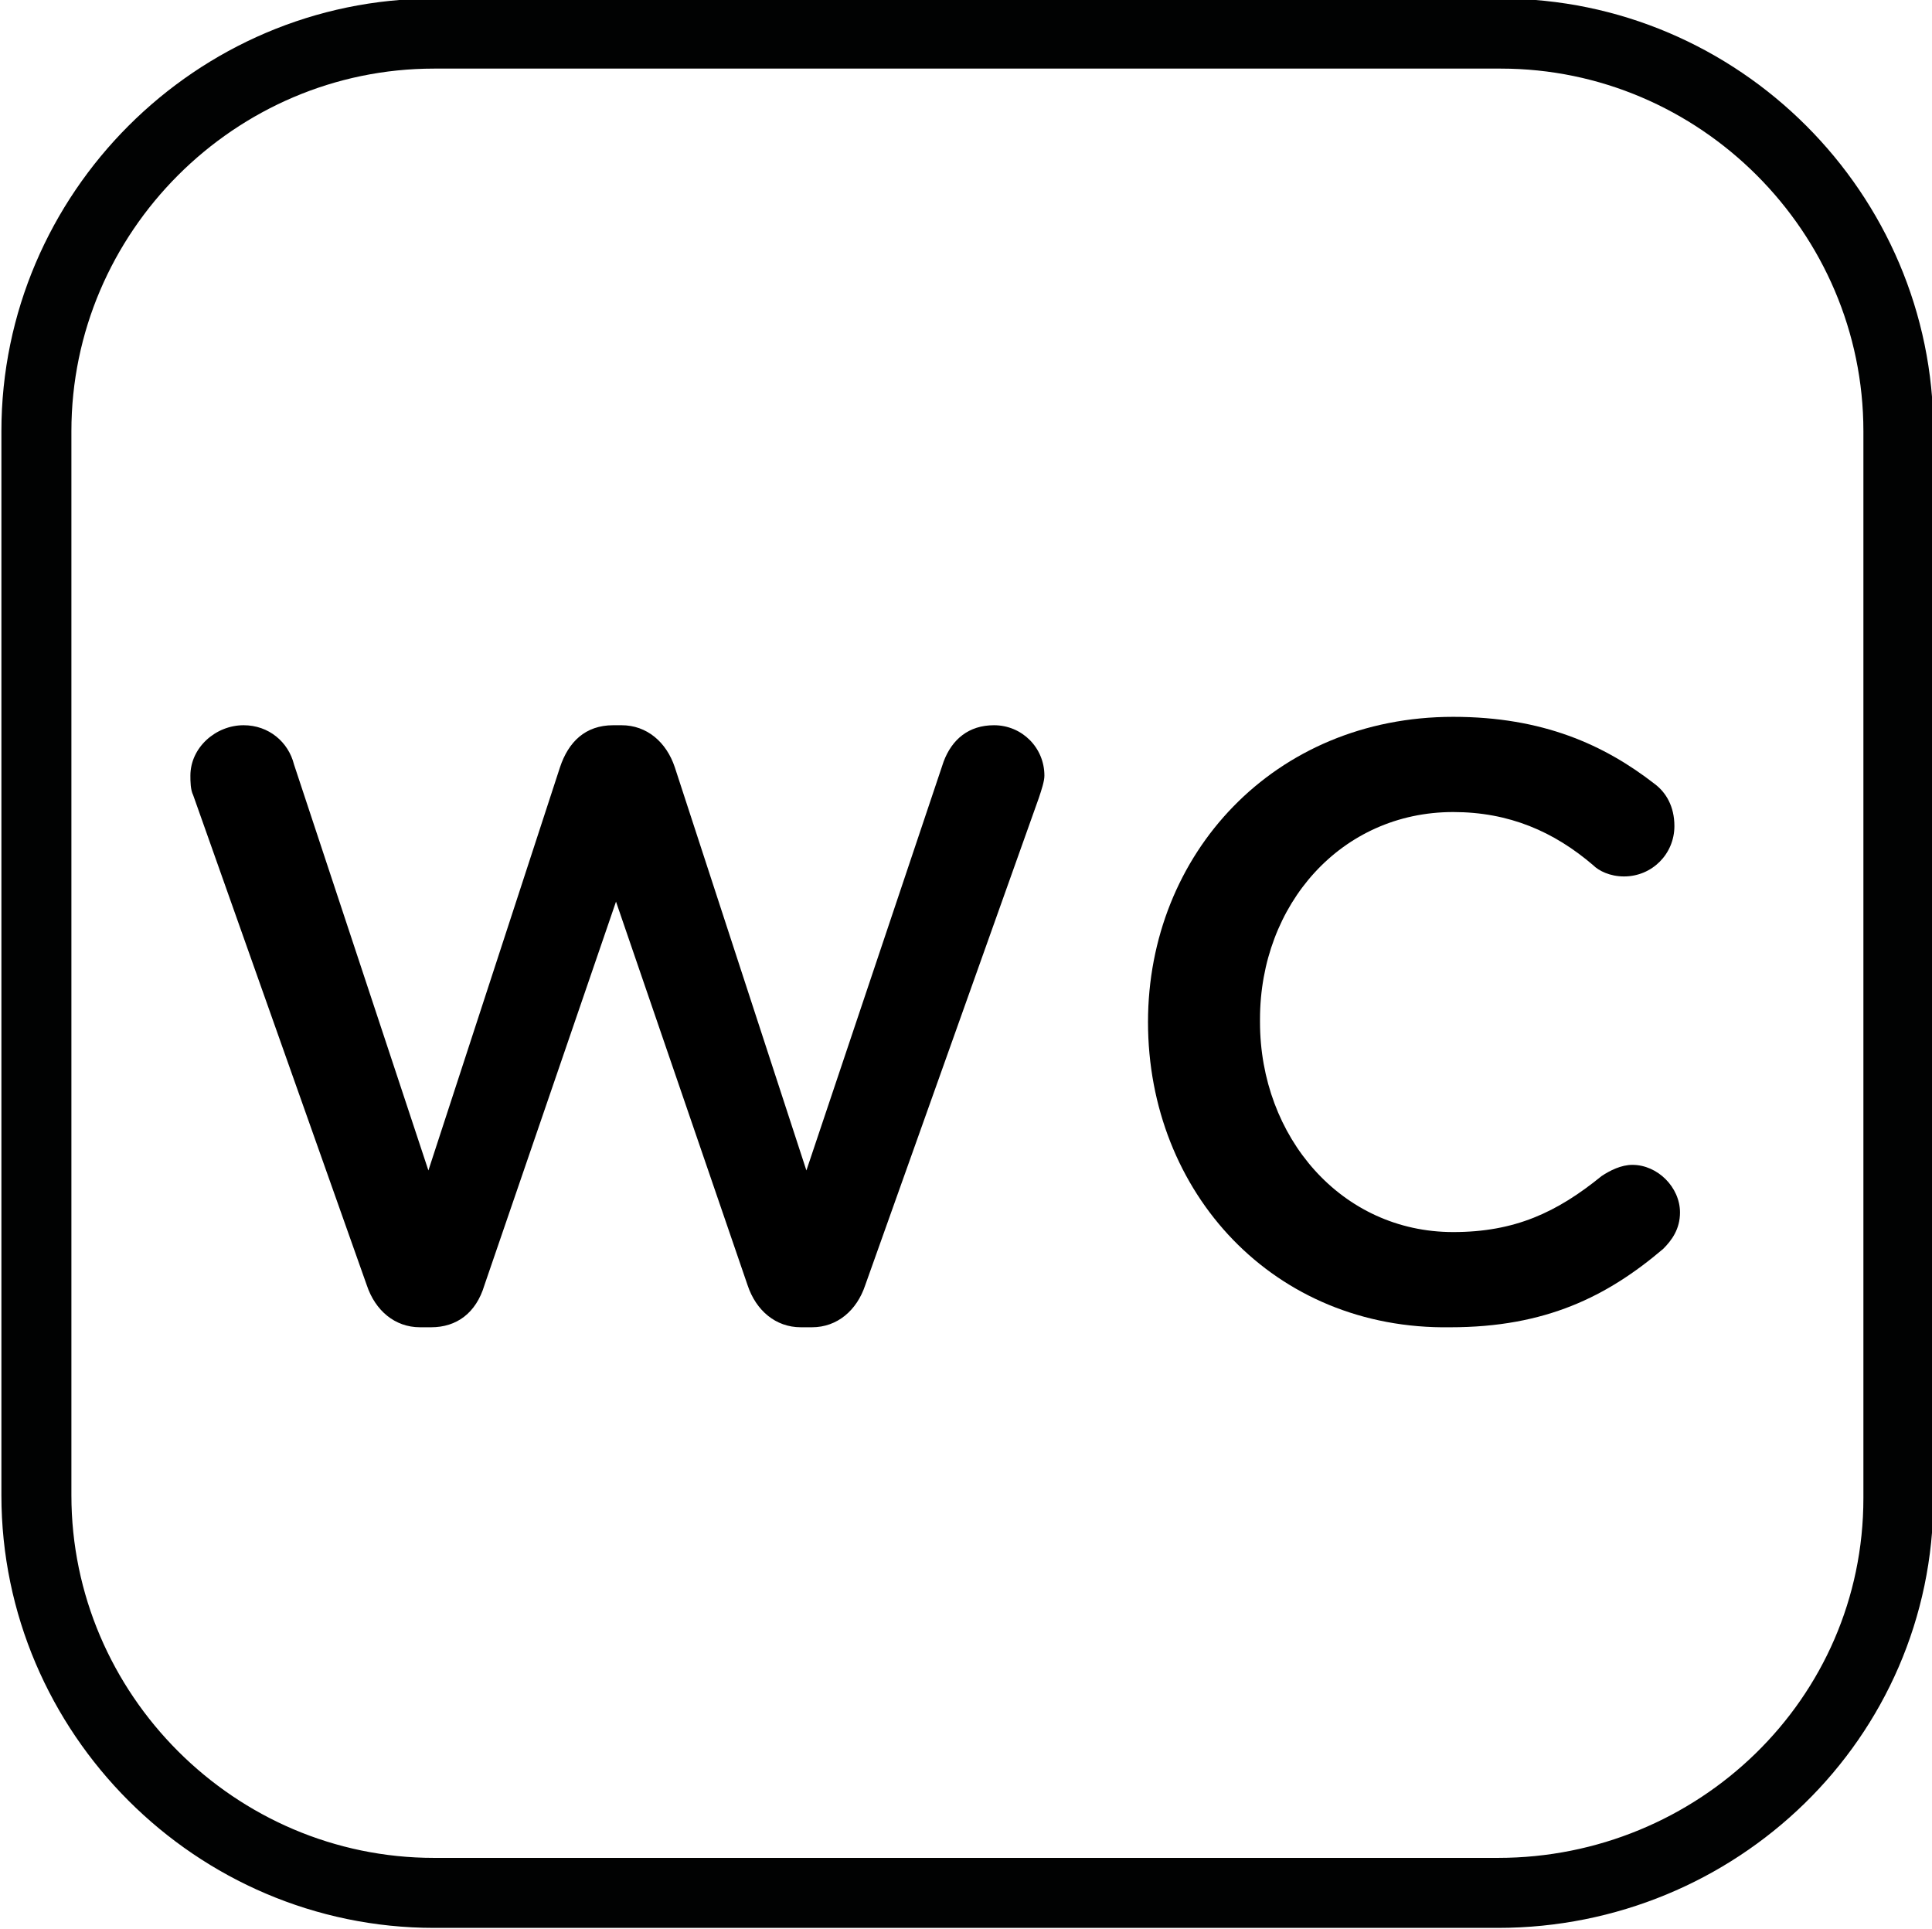
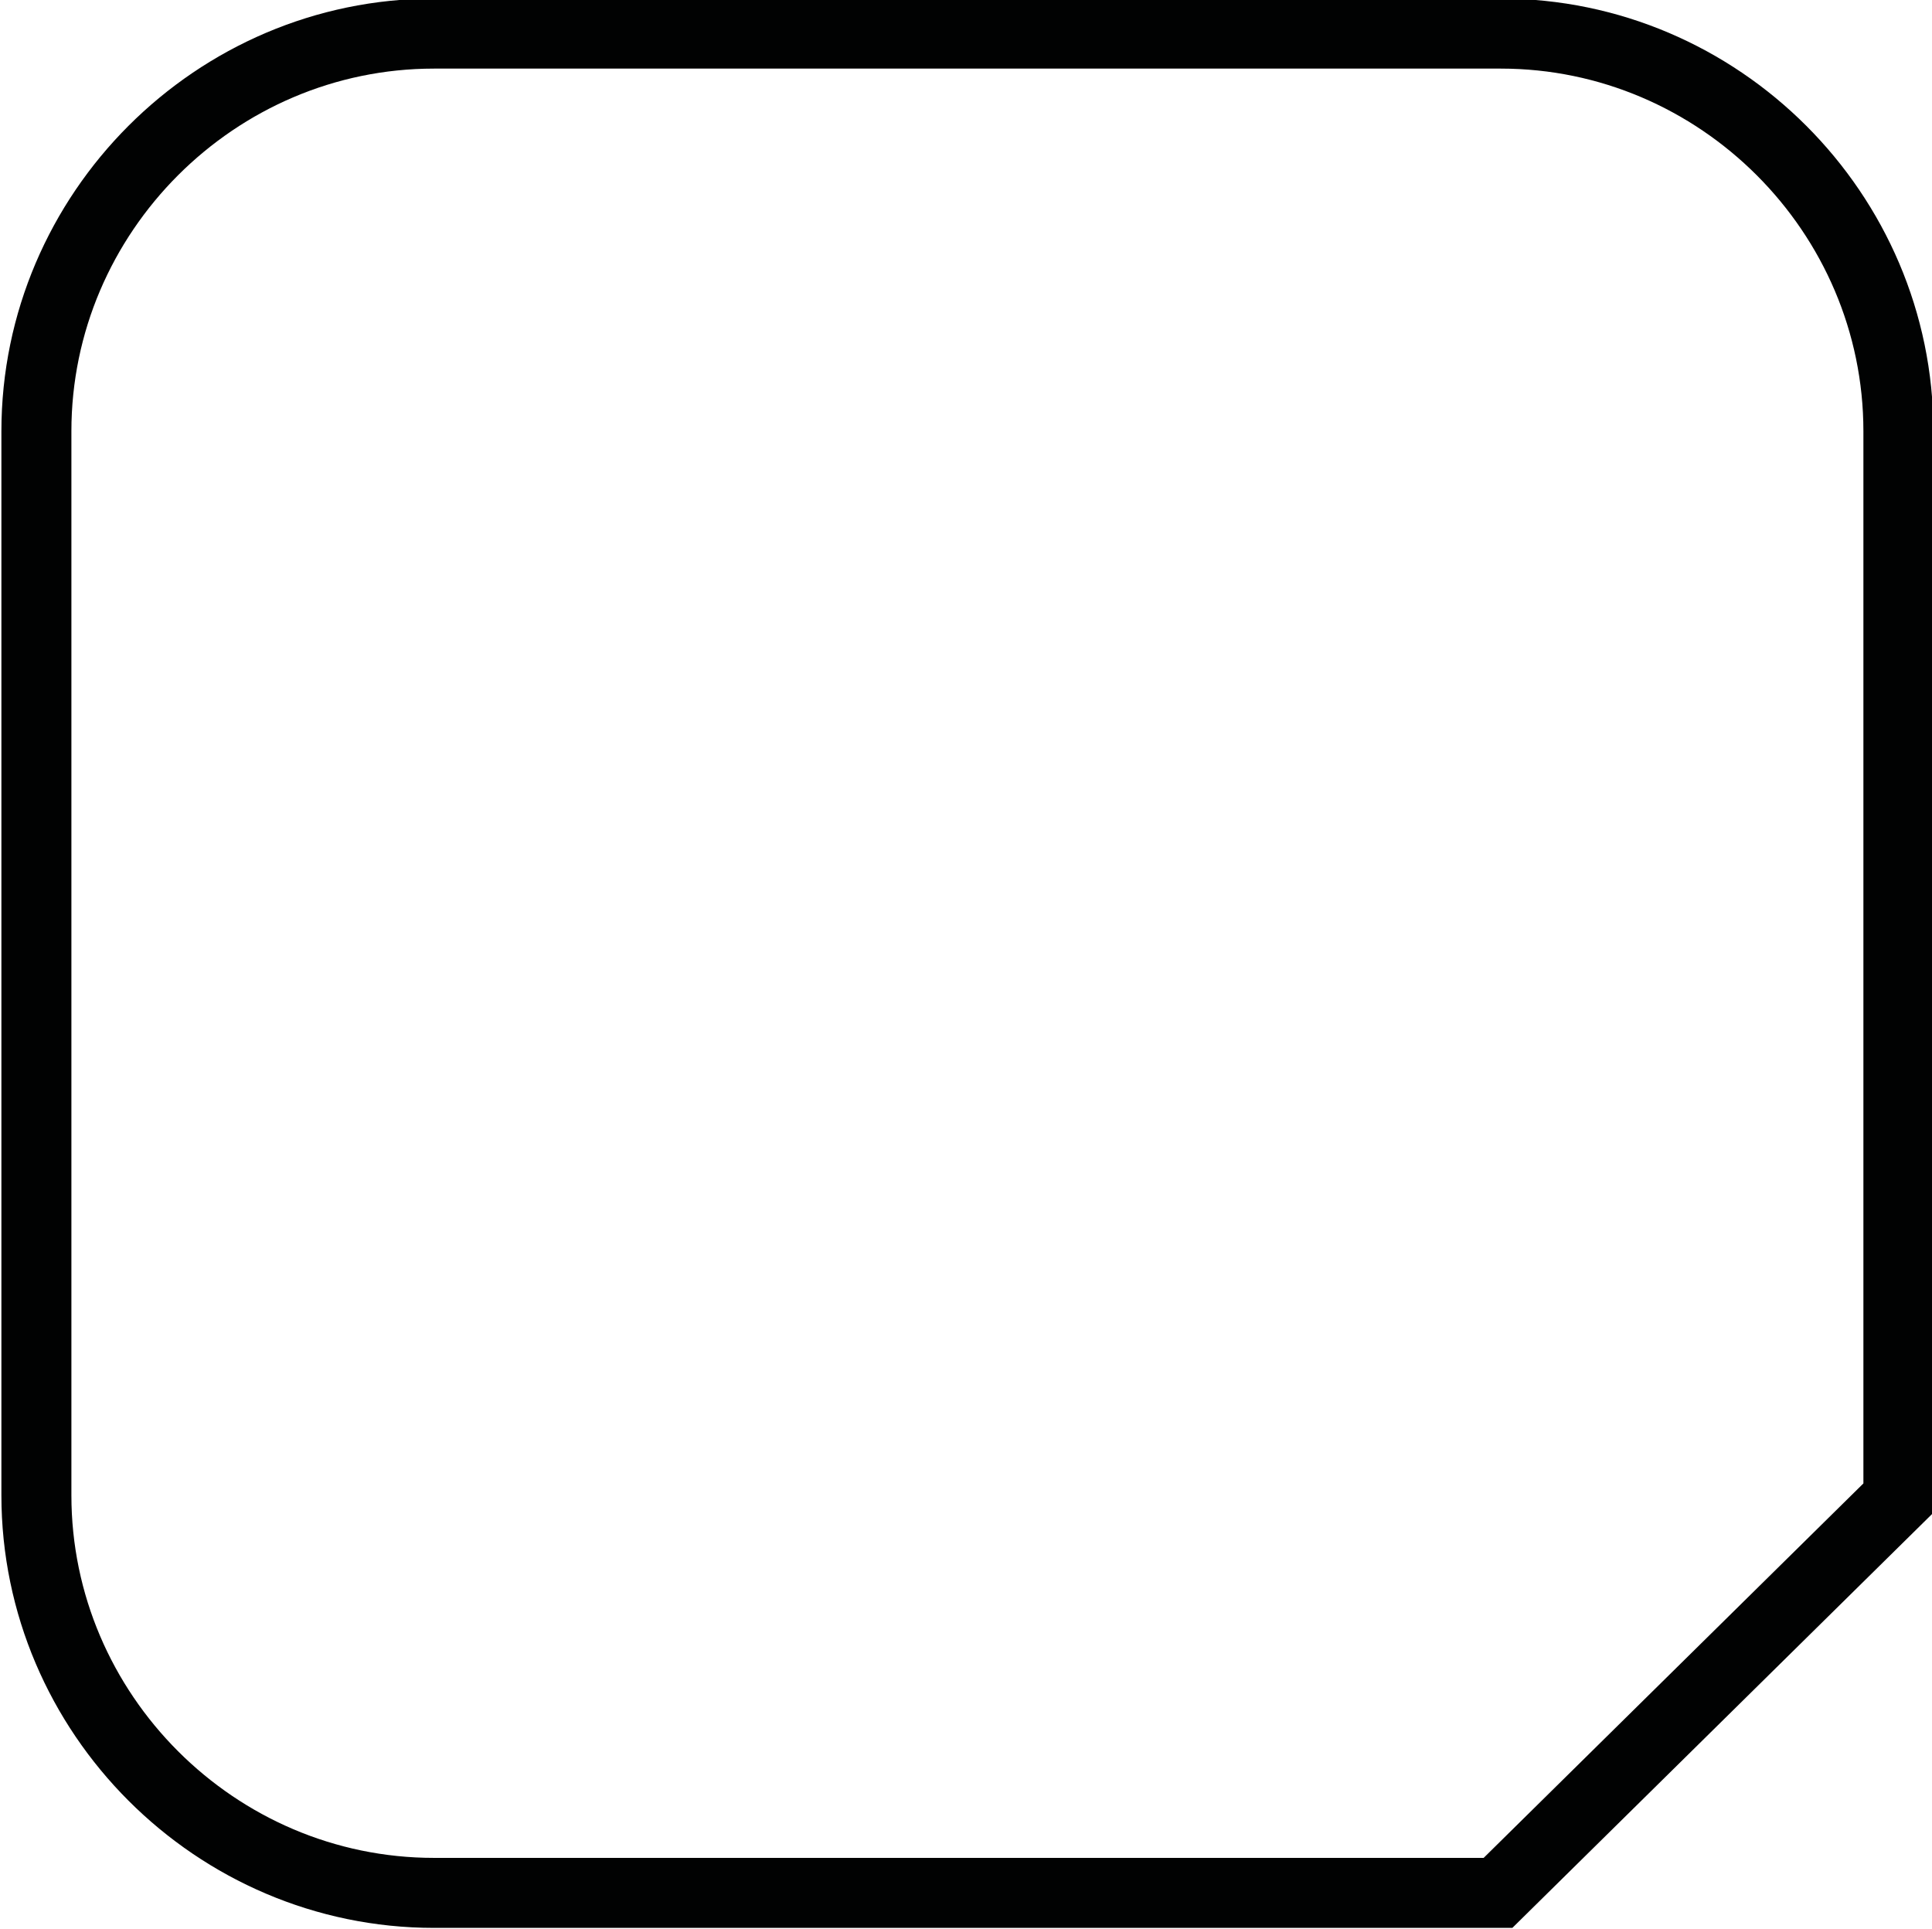
<svg xmlns="http://www.w3.org/2000/svg" version="1.1" baseProfile="tiny" id="Layer_1" x="0px" y="0px" viewBox="0 0 69 68.9" xml:space="preserve">
-   <path fill="none" stroke="#010202" stroke-width="2.5" stroke-linecap="round" stroke-miterlimit="10" d="M53.5,67.6H15.5  c-7.8,0-14.2-6.4-14.2-14.2v-38c0-7.8,6.4-14.2,14.2-14.2h38.1c7.8,0,14.2,6.4,14.2,14.2v38.1C67.8,61.4,61.3,67.6,53.5,67.6z" />
+   <path fill="none" stroke="#010202" stroke-width="2.5" stroke-linecap="round" stroke-miterlimit="10" d="M53.5,67.6H15.5  c-7.8,0-14.2-6.4-14.2-14.2v-38c0-7.8,6.4-14.2,14.2-14.2h38.1c7.8,0,14.2,6.4,14.2,14.2v38.1z" />
  <g>
-     <path d="M6.9,28.4c-0.1-0.2-0.1-0.5-0.1-0.7c0-1,0.9-1.8,1.9-1.8c0.9,0,1.6,0.6,1.8,1.4l4.8,14.5L20,27.4c0.3-0.9,0.9-1.5,1.9-1.5   h0.3c0.9,0,1.6,0.6,1.9,1.5l4.7,14.4l4.9-14.6c0.3-0.8,0.9-1.3,1.8-1.3c1,0,1.8,0.8,1.8,1.8c0,0.2-0.1,0.5-0.2,0.8l-6.2,17.4   c-0.3,0.9-1,1.5-1.9,1.5h-0.4c-0.9,0-1.6-0.6-1.9-1.5l-4.7-13.7l-4.7,13.7c-0.3,1-1,1.5-1.9,1.5H15c-0.9,0-1.6-0.6-1.9-1.5   L6.9,28.4z" />
-     <path d="M41,36.5L41,36.5c0-6,4.5-10.9,10.9-10.9c3.2,0,5.4,1,7.2,2.4c0.4,0.3,0.7,0.8,0.7,1.5c0,1-0.8,1.8-1.8,1.8   c-0.5,0-0.9-0.2-1.1-0.4c-1.4-1.2-3-1.9-5-1.9c-4,0-6.9,3.3-6.9,7.4v0.1c0,4.1,2.9,7.5,6.9,7.5c2.2,0,3.7-0.7,5.3-2   c0.3-0.2,0.7-0.4,1.1-0.4c0.9,0,1.7,0.8,1.7,1.7c0,0.6-0.3,1-0.6,1.3c-2,1.7-4.2,2.8-7.6,2.8C45.5,47.5,41,42.6,41,36.5z" />
-   </g>
+     </g>
</svg>